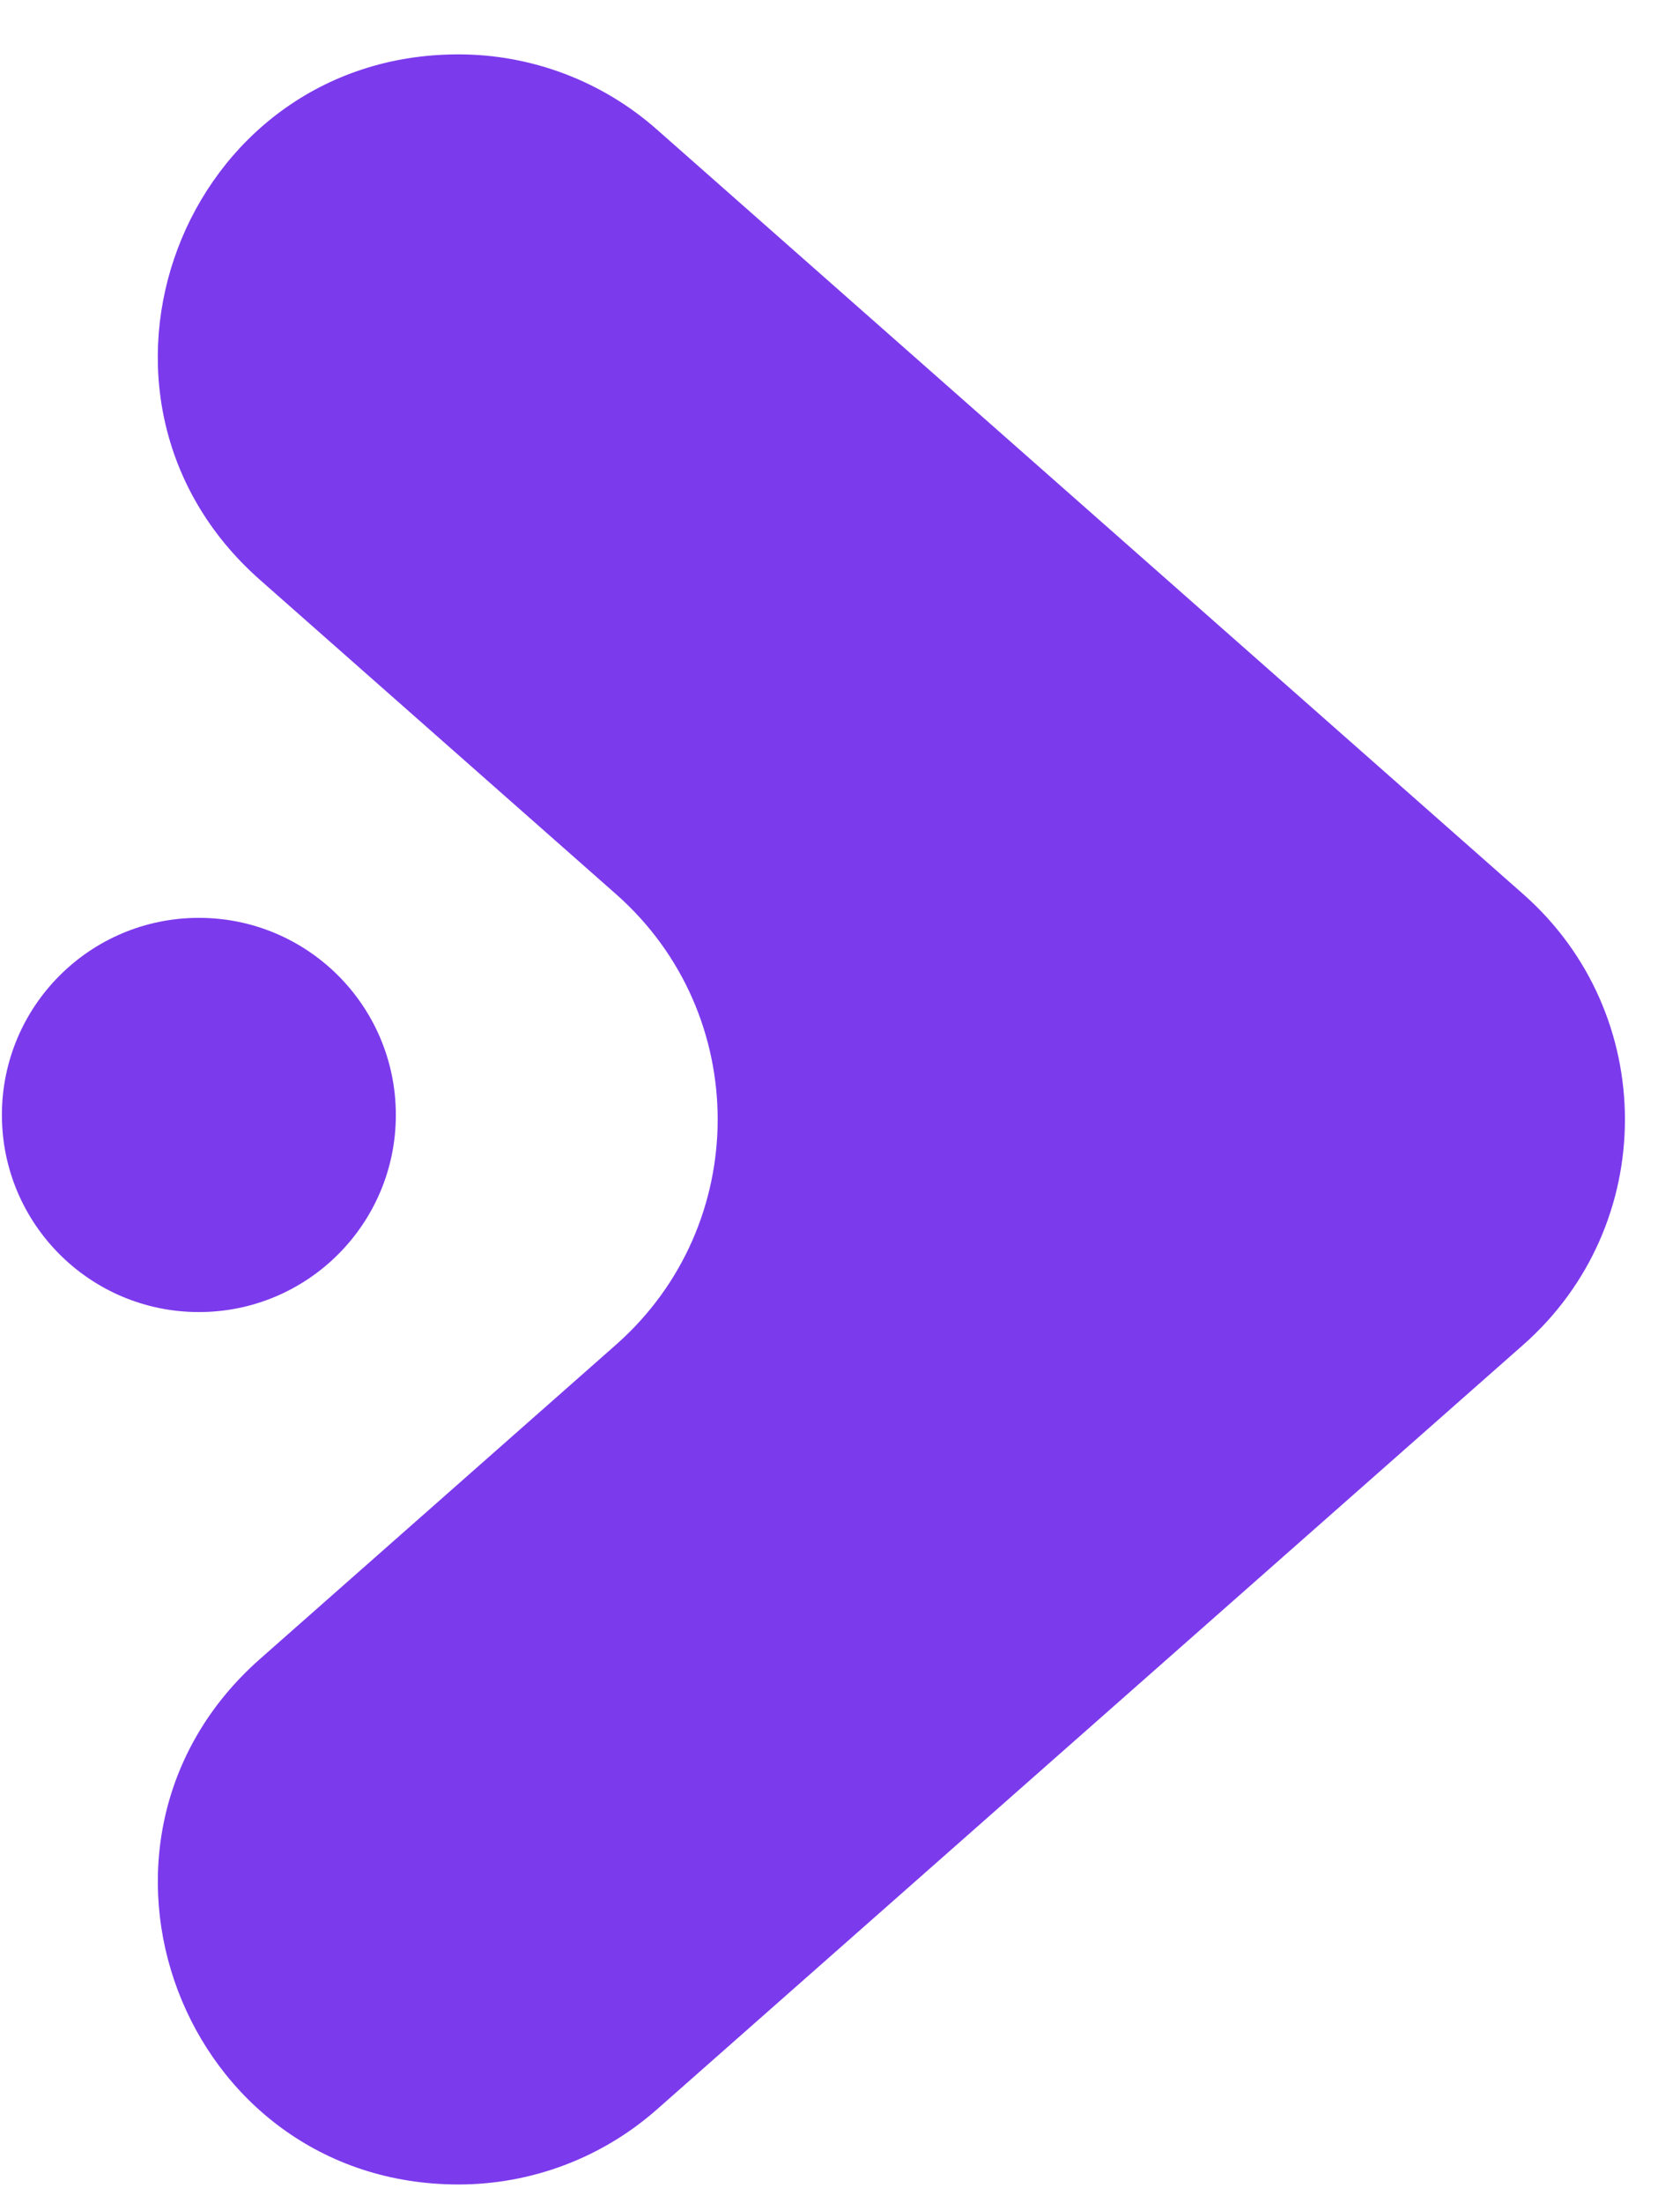
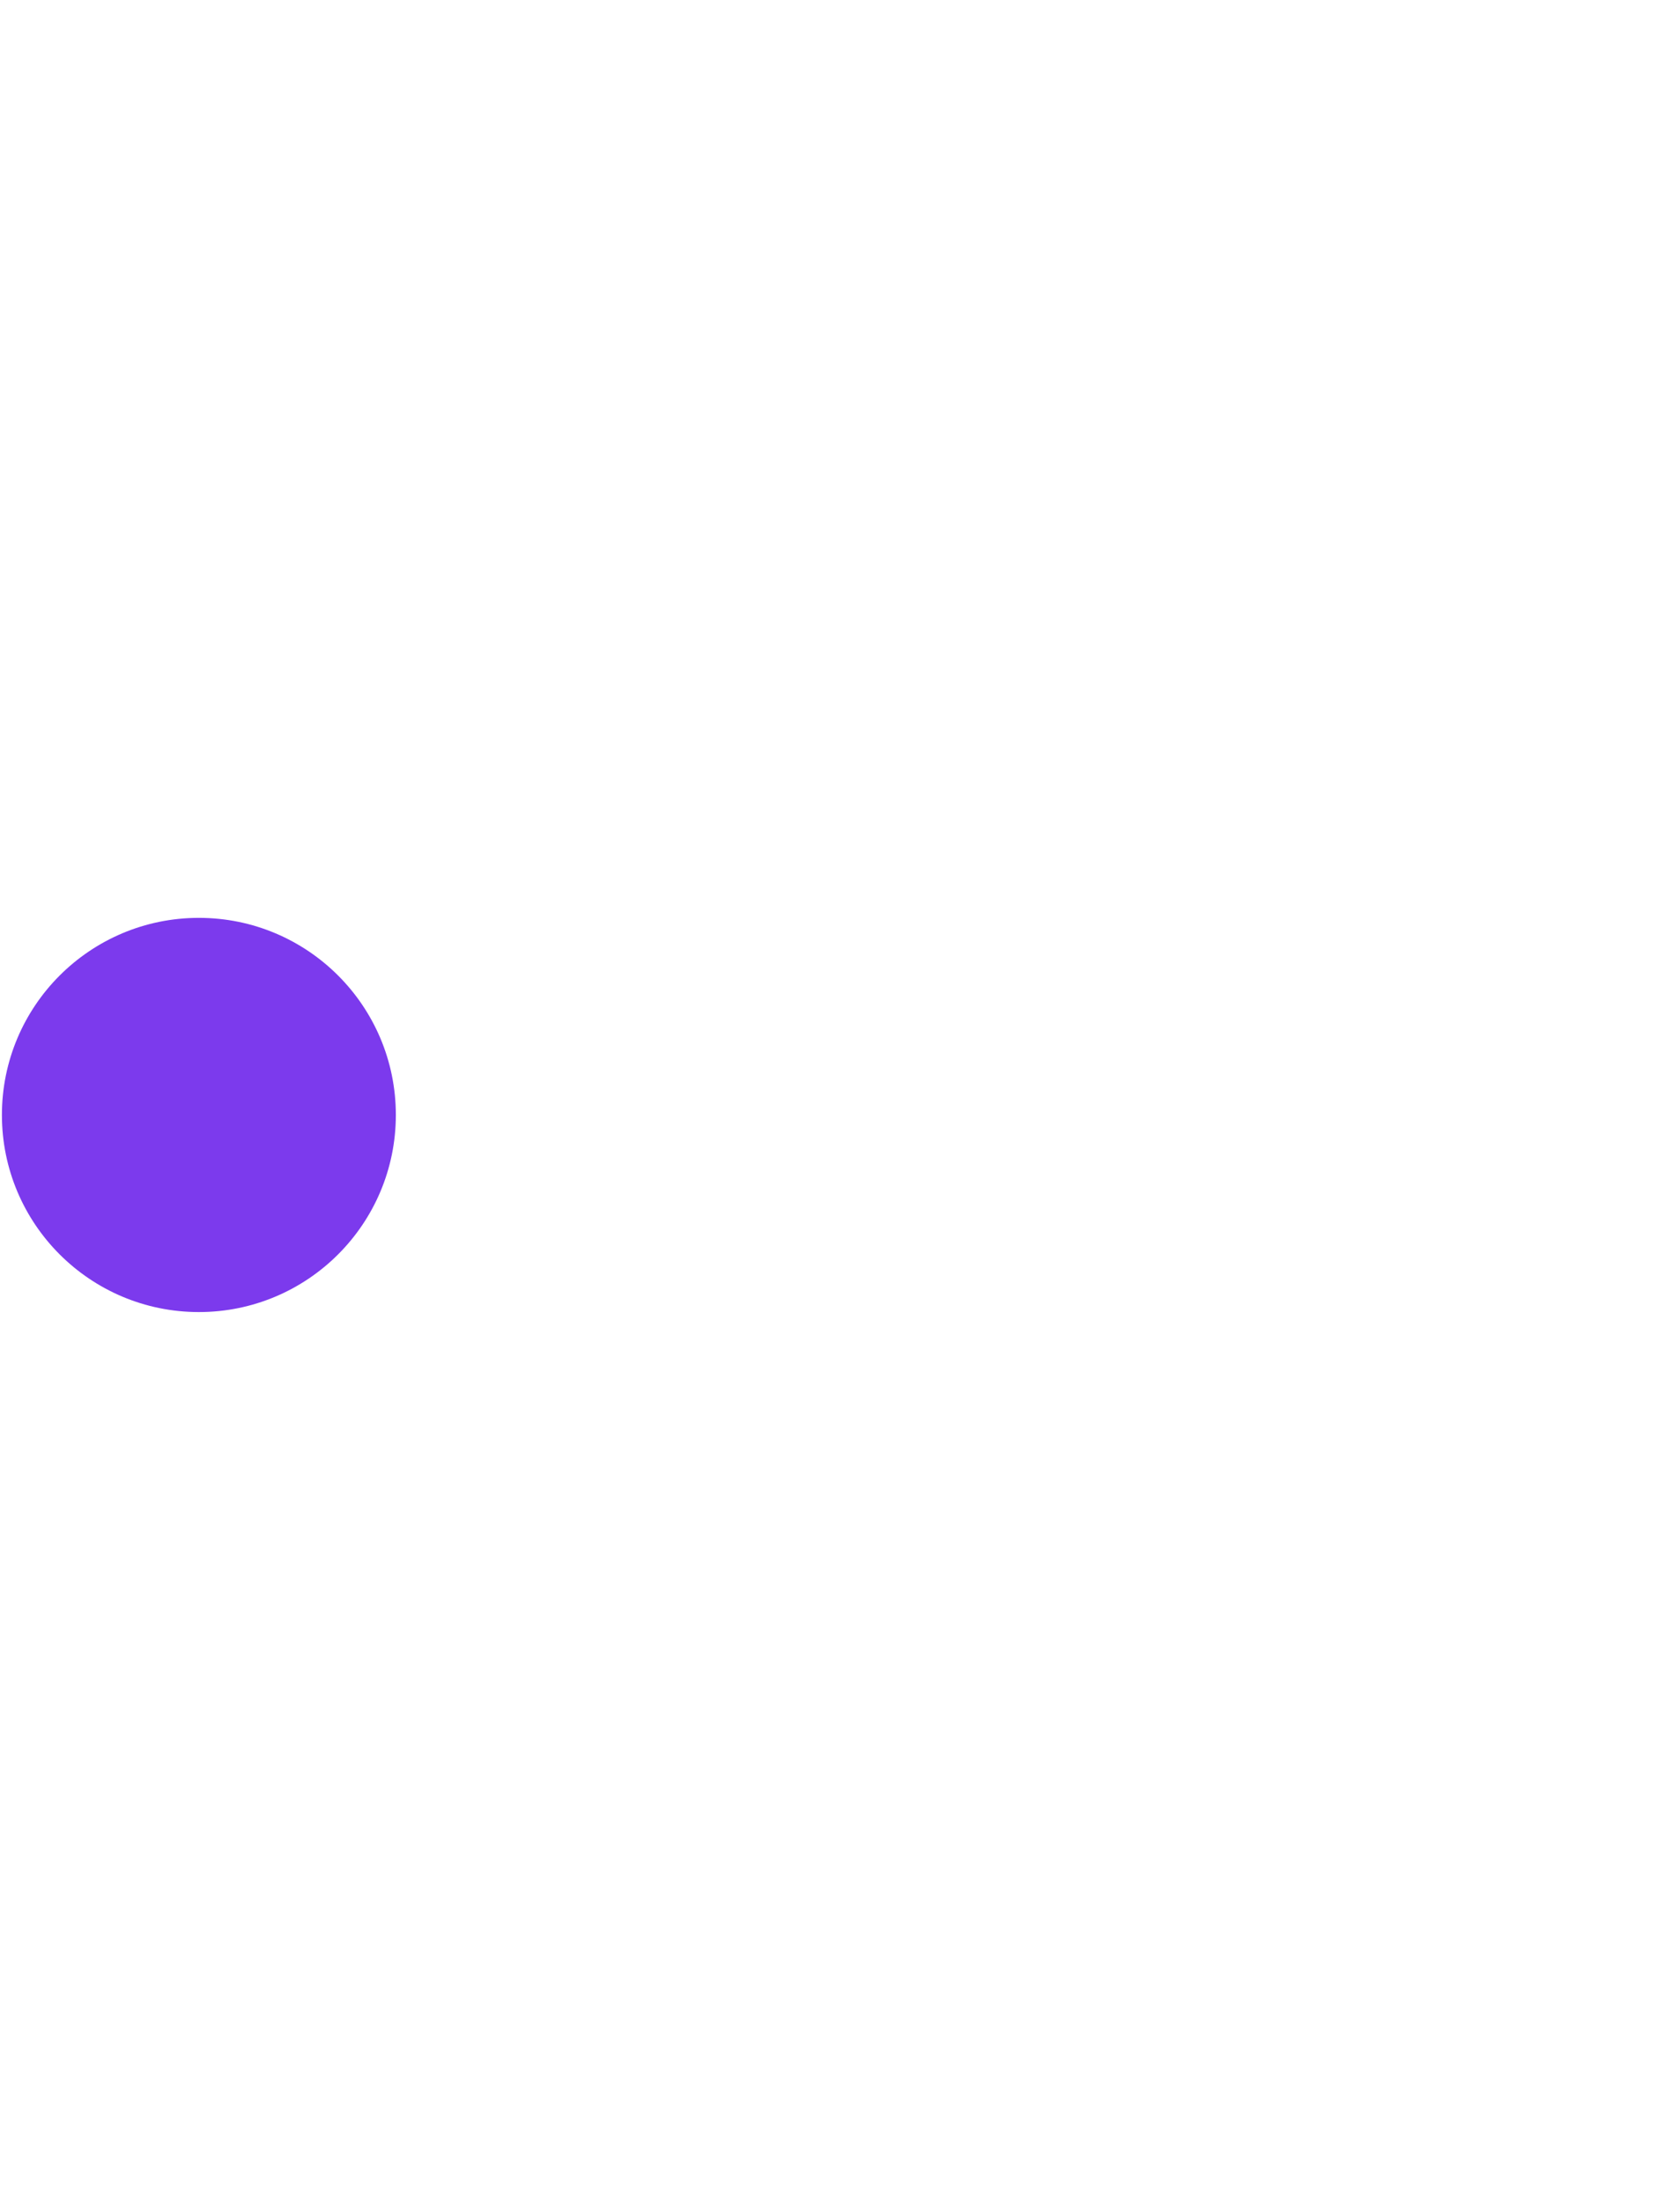
<svg xmlns="http://www.w3.org/2000/svg" width="29" height="38" viewBox="0 0 29 38" fill="none">
-   <path d="M7.914 0.938C3.141 0.938 0.908 6.846 4.488 10.003L10.635 15.425C12.973 17.487 12.973 21.132 10.635 23.195L4.488 28.617C0.909 31.774 3.142 37.682 7.914 37.682C9.176 37.682 10.394 37.222 11.34 36.387L26.296 23.196C28.634 21.134 28.634 17.489 26.296 15.426L11.34 2.235C10.395 1.399 9.176 0.938 7.914 0.938Z" fill="#7C3AED" />
  <path d="M3.433 22.633C5.311 22.633 6.833 21.111 6.833 19.233C6.833 17.355 5.311 15.833 3.433 15.833C1.555 15.833 0.033 17.355 0.033 19.233C0.033 21.111 1.555 22.633 3.433 22.633Z" fill="#7C3AED" />
</svg>